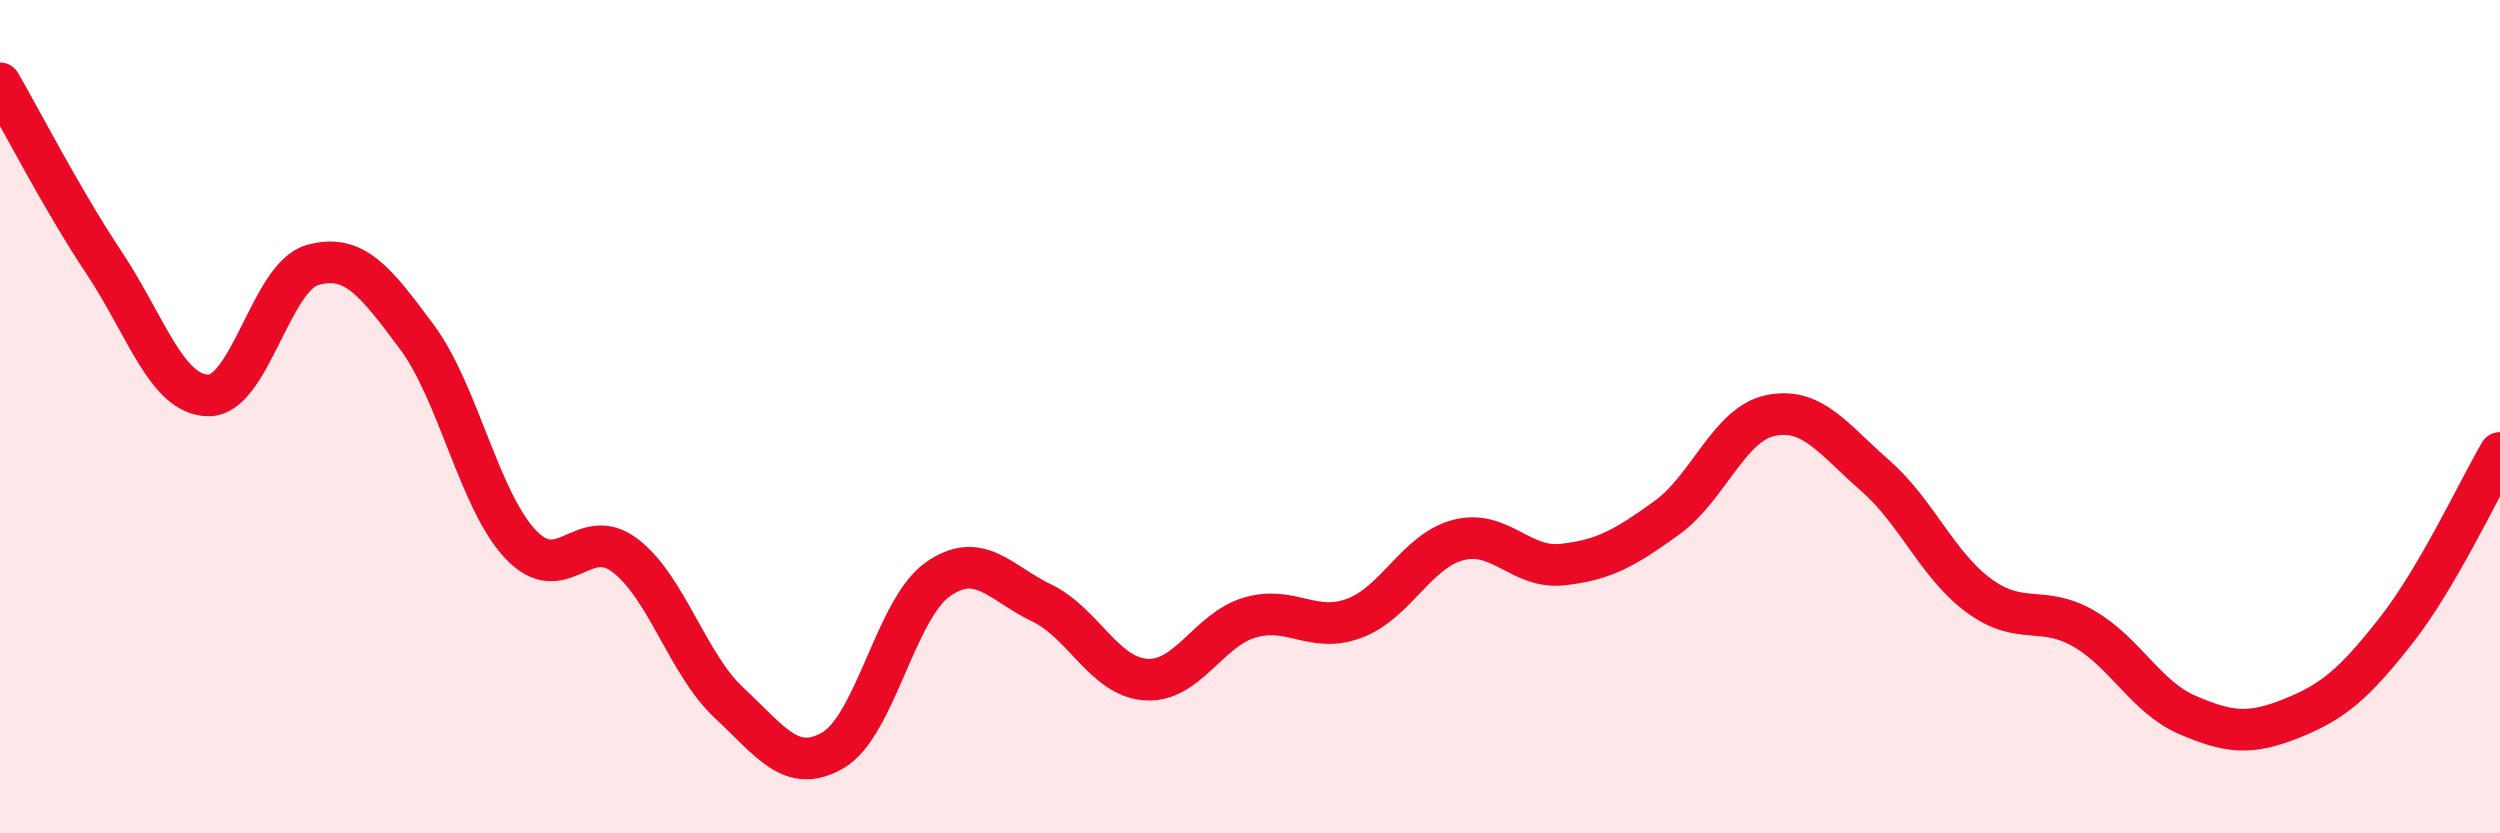
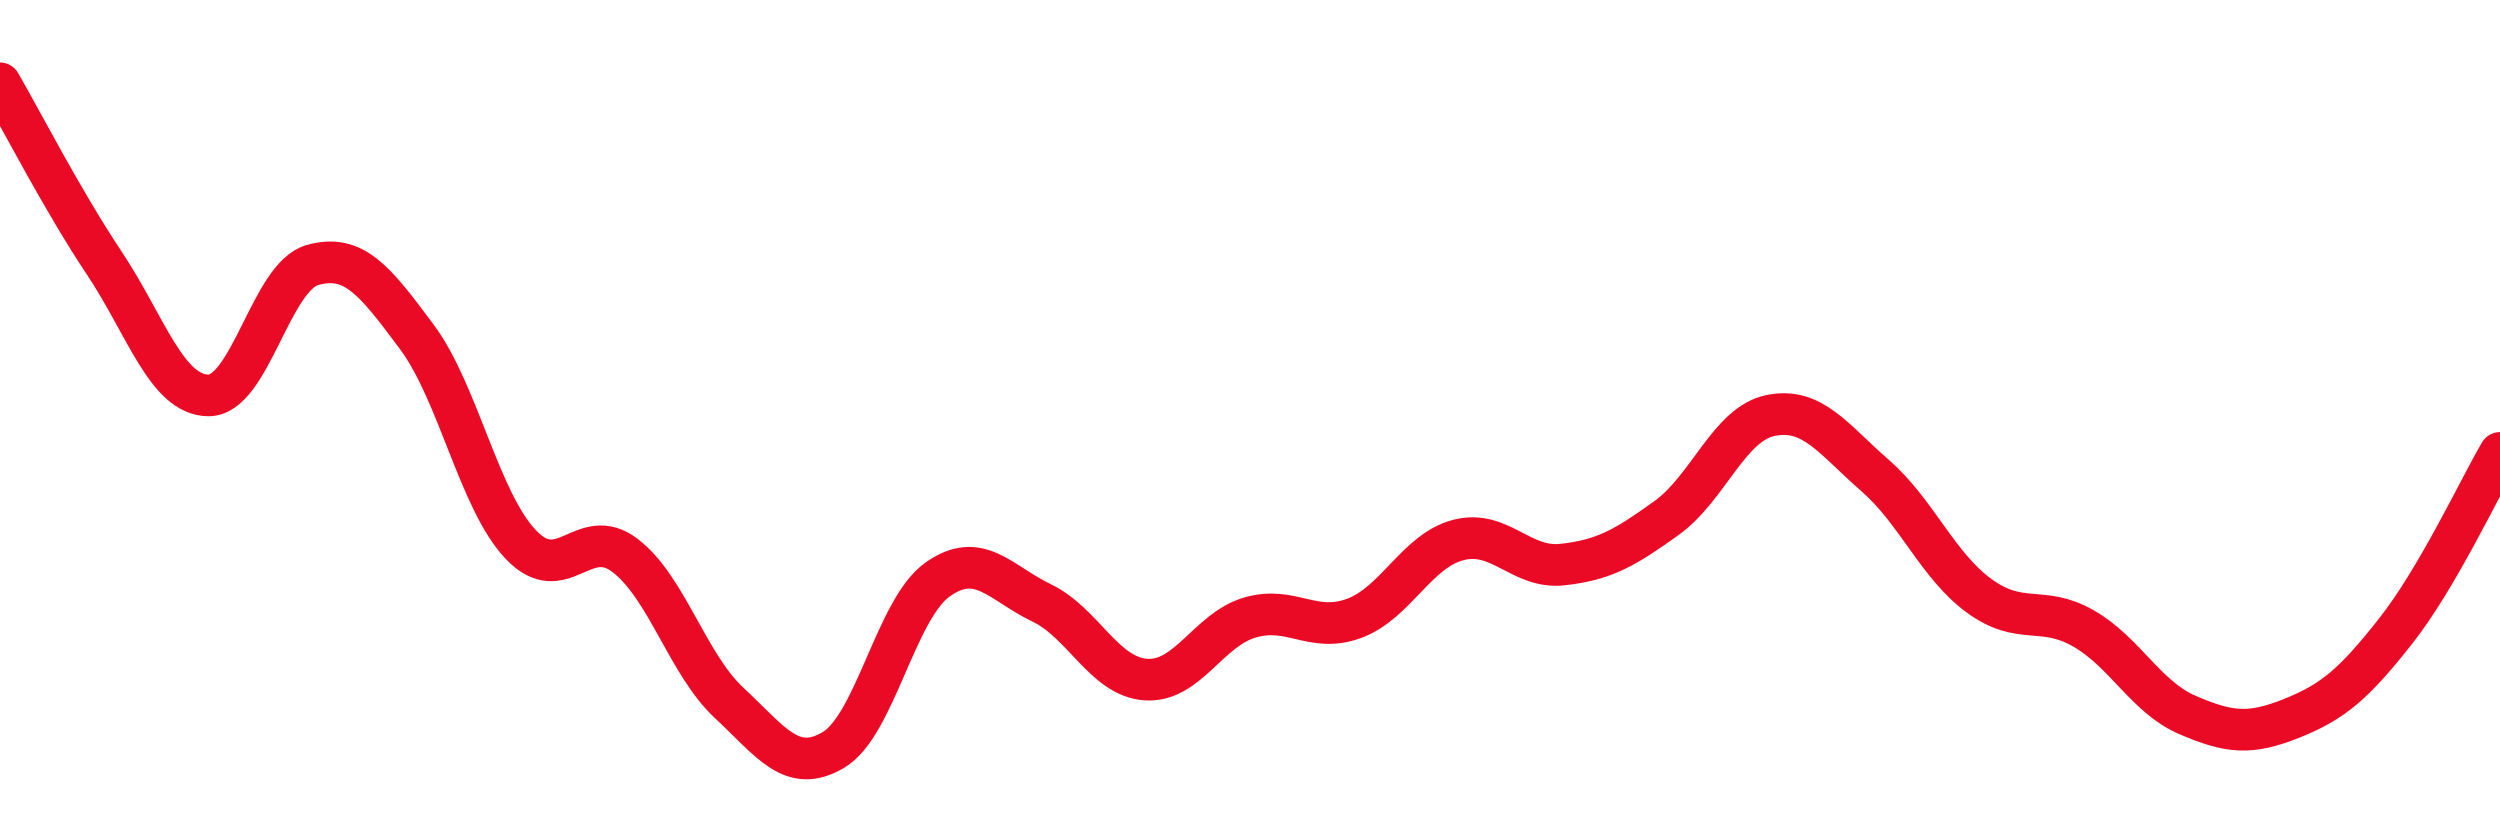
<svg xmlns="http://www.w3.org/2000/svg" width="60" height="20" viewBox="0 0 60 20">
-   <path d="M 0,2 C 0.5,2.86 1.5,4.81 2.5,6.31 C 3.5,7.81 4,9.48 5,9.49 C 6,9.5 6.5,6.64 7.5,6.36 C 8.5,6.08 9,6.74 10,8.08 C 11,9.42 11.5,12.02 12.5,13.07 C 13.5,14.12 14,12.57 15,13.33 C 16,14.09 16.5,15.94 17.5,16.87 C 18.5,17.8 19,18.59 20,18 C 21,17.41 21.5,14.62 22.5,13.91 C 23.5,13.2 24,13.99 25,14.47 C 26,14.95 26.5,16.24 27.5,16.31 C 28.5,16.38 29,15.11 30,14.82 C 31,14.53 31.5,15.21 32.5,14.84 C 33.5,14.47 34,13.22 35,12.96 C 36,12.7 36.5,13.66 37.5,13.55 C 38.5,13.44 39,13.15 40,12.43 C 41,11.71 41.5,10.17 42.5,9.97 C 43.5,9.77 44,10.54 45,11.41 C 46,12.28 46.5,13.57 47.5,14.3 C 48.5,15.03 49,14.51 50,15.08 C 51,15.65 51.5,16.73 52.5,17.16 C 53.5,17.59 54,17.64 55,17.24 C 56,16.84 56.5,16.41 57.5,15.14 C 58.5,13.87 59.5,11.72 60,10.87L60 20L0 20Z" fill="#EB0A25" opacity="0.1" stroke-linecap="round" stroke-linejoin="round" />
  <path d="M 0,2 C 0.5,2.86 1.5,4.81 2.5,6.31 C 3.5,7.81 4,9.48 5,9.49 C 6,9.5 6.5,6.64 7.5,6.36 C 8.5,6.08 9,6.74 10,8.08 C 11,9.42 11.5,12.02 12.5,13.07 C 13.5,14.12 14,12.57 15,13.33 C 16,14.09 16.5,15.94 17.5,16.87 C 18.5,17.8 19,18.59 20,18 C 21,17.41 21.5,14.62 22.5,13.91 C 23.5,13.2 24,13.99 25,14.47 C 26,14.95 26.5,16.24 27.5,16.31 C 28.5,16.38 29,15.11 30,14.82 C 31,14.53 31.5,15.21 32.5,14.84 C 33.5,14.47 34,13.22 35,12.96 C 36,12.7 36.5,13.66 37.5,13.55 C 38.5,13.44 39,13.15 40,12.43 C 41,11.71 41.5,10.17 42.5,9.97 C 43.5,9.77 44,10.54 45,11.41 C 46,12.28 46.5,13.57 47.5,14.3 C 48.5,15.03 49,14.51 50,15.08 C 51,15.65 51.5,16.73 52.5,17.16 C 53.5,17.59 54,17.64 55,17.24 C 56,16.84 56.5,16.41 57.5,15.14 C 58.5,13.87 59.5,11.72 60,10.87" stroke="#EB0A25" stroke-width="1" fill="none" stroke-linecap="round" stroke-linejoin="round" />
</svg>